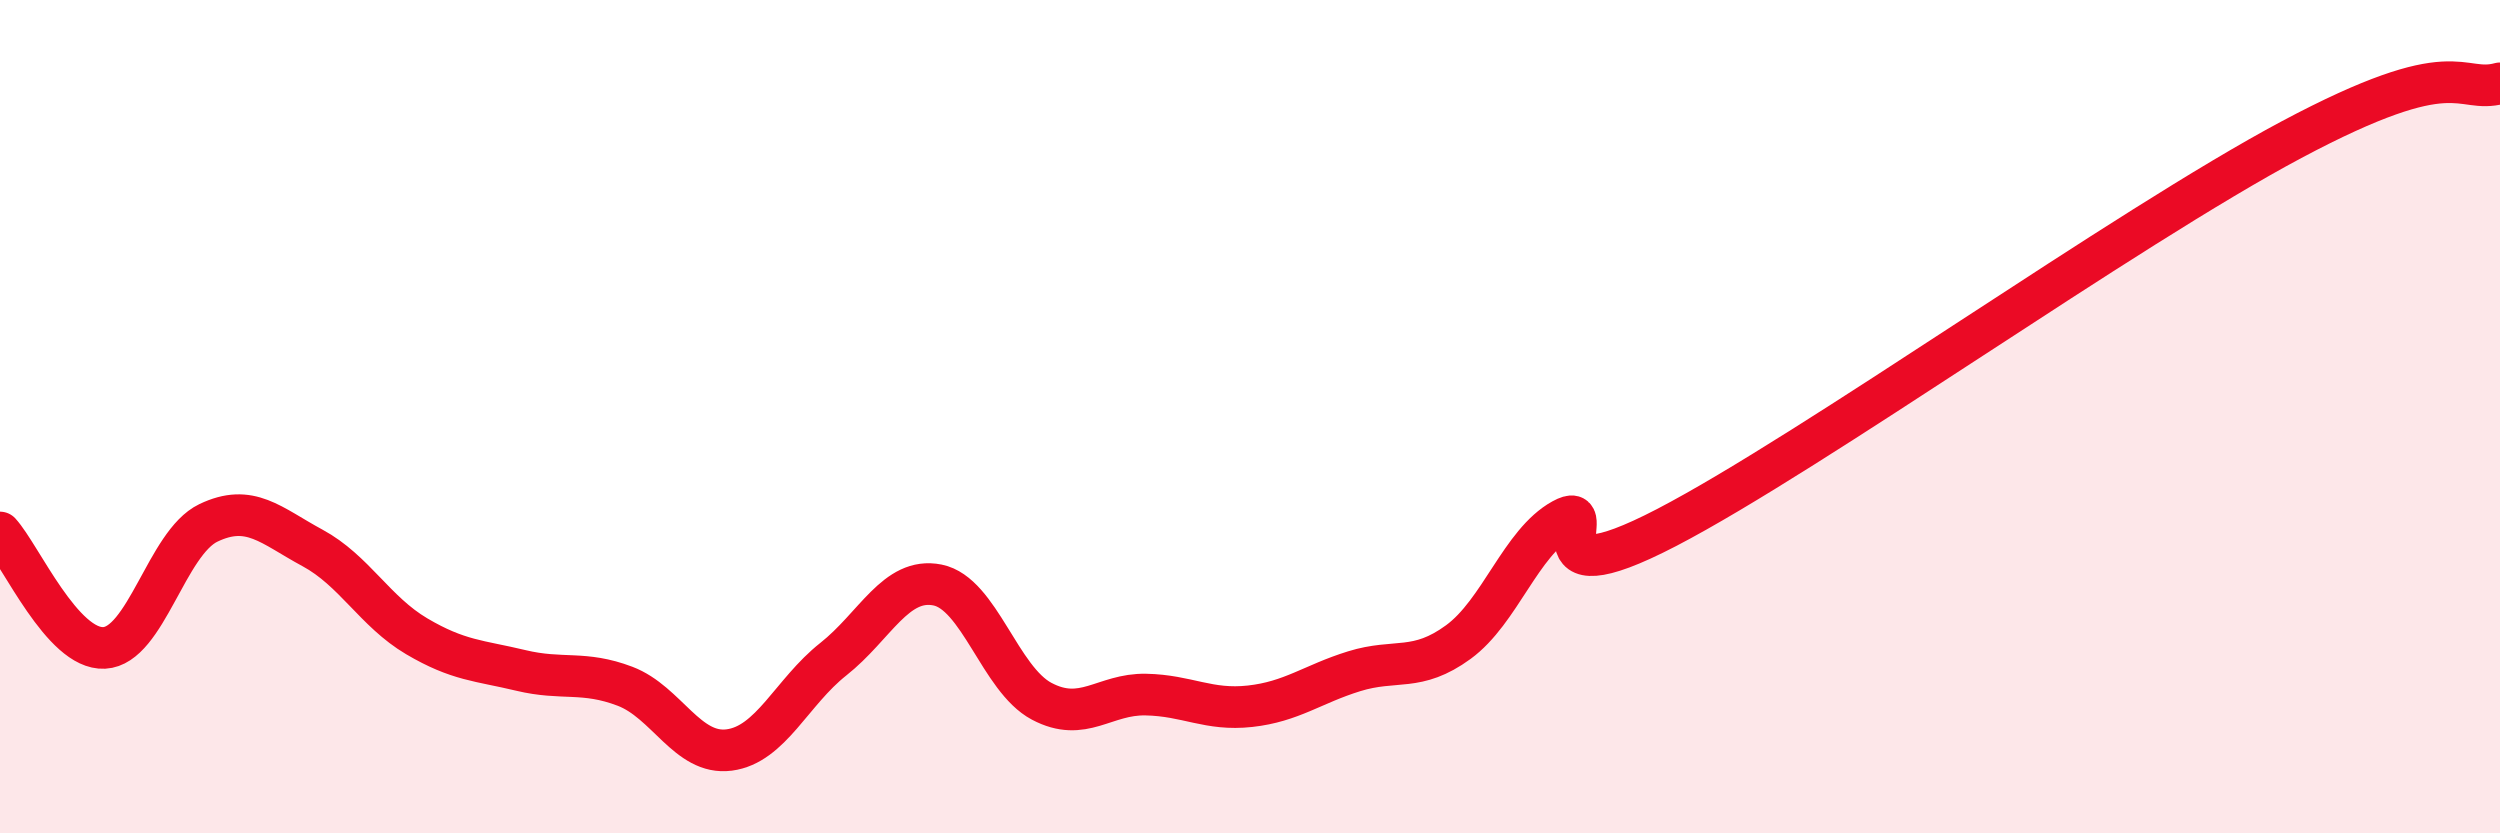
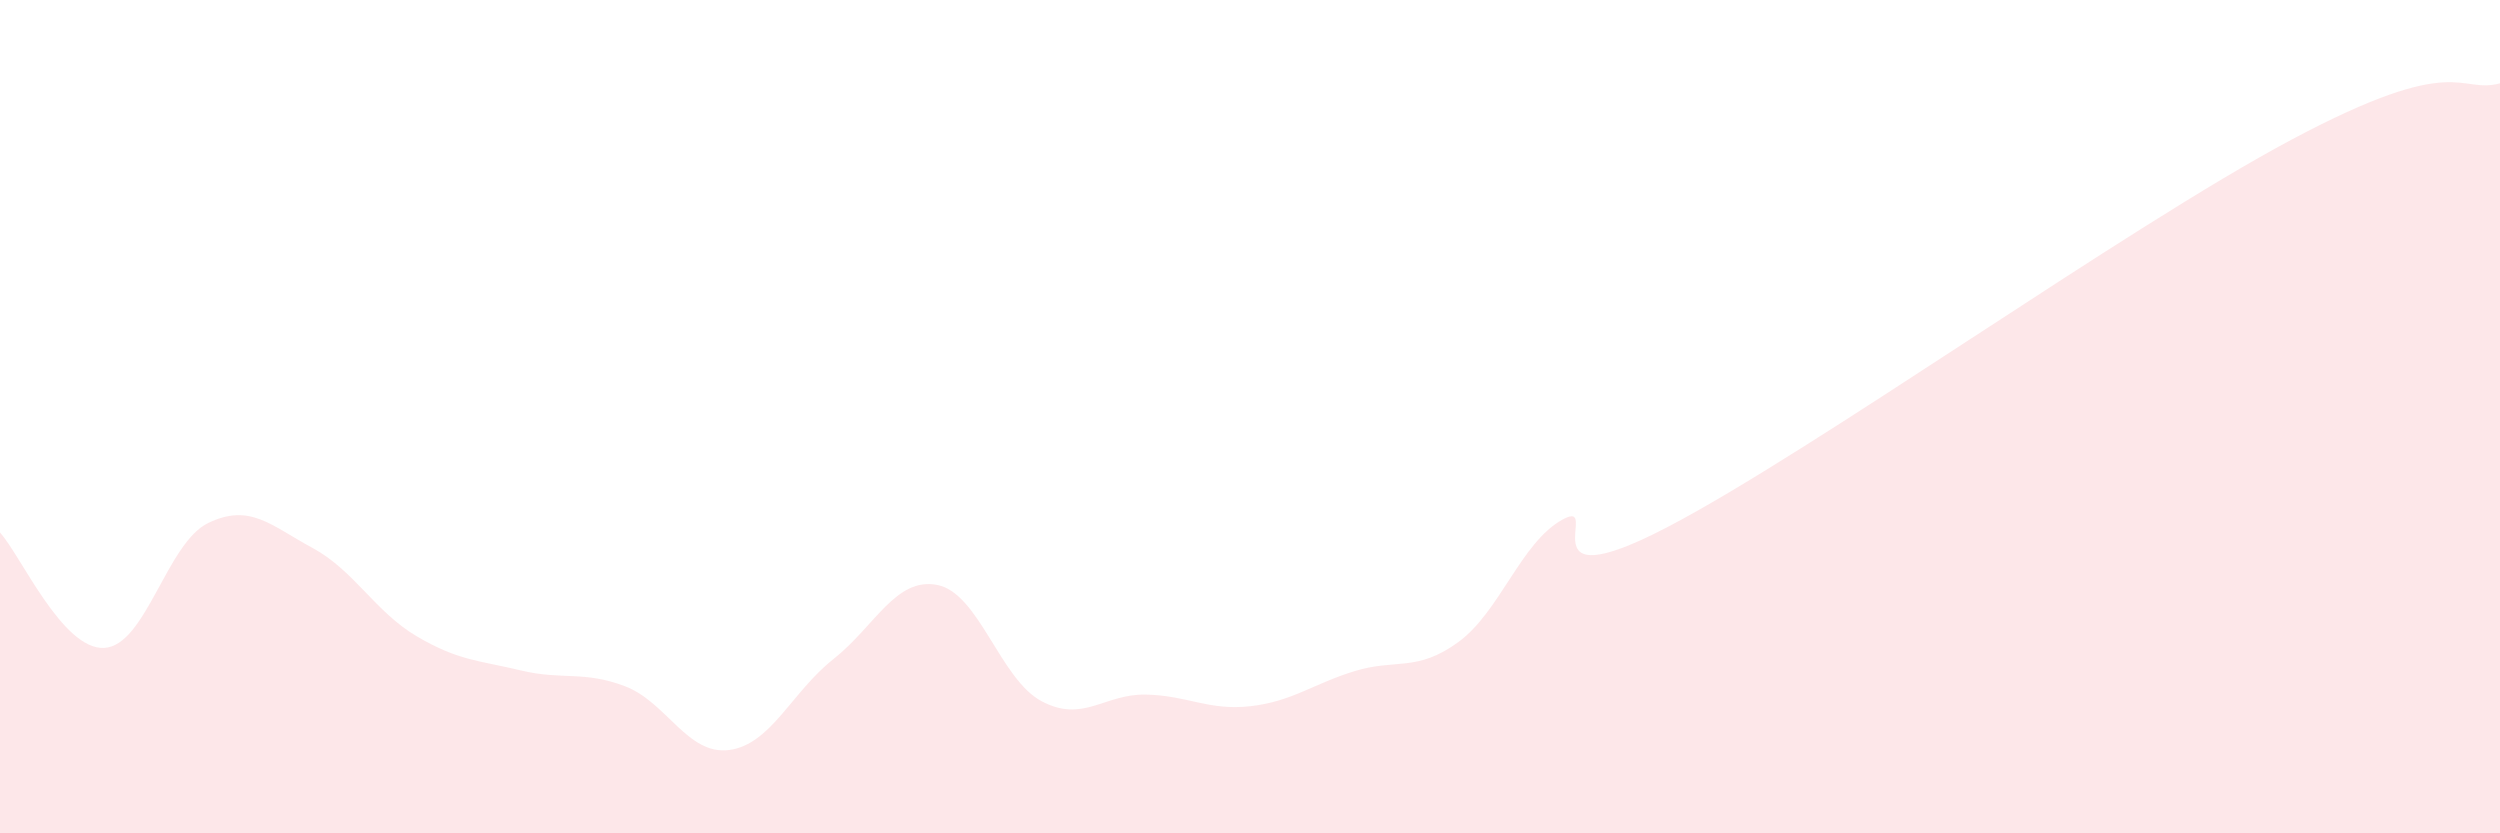
<svg xmlns="http://www.w3.org/2000/svg" width="60" height="20" viewBox="0 0 60 20">
  <path d="M 0,12.78 C 0.5,13.33 1.5,15.6 2.5,15.55 C 3.5,15.5 4,13.03 5,12.55 C 6,12.07 6.5,12.61 7.5,13.15 C 8.5,13.69 9,14.68 10,15.27 C 11,15.86 11.5,15.85 12.5,16.09 C 13.5,16.33 14,16.09 15,16.47 C 16,16.85 16.5,18.13 17.5,18 C 18.5,17.87 19,16.61 20,15.82 C 21,15.03 21.5,13.84 22.5,14.04 C 23.5,14.24 24,16.3 25,16.83 C 26,17.36 26.5,16.65 27.5,16.67 C 28.5,16.69 29,17.06 30,16.95 C 31,16.84 31.5,16.42 32.5,16.11 C 33.5,15.8 34,16.14 35,15.41 C 36,14.68 36.5,13.02 37.5,12.47 C 38.5,11.92 36.5,14.48 40,12.66 C 43.5,10.84 51,5.48 55,3.35 C 59,1.22 59,2.27 60,2L60 20L0 20Z" fill="#EB0A25" opacity="0.1" stroke-linecap="round" stroke-linejoin="round" />
-   <path d="M 0,12.78 C 0.5,13.33 1.5,15.6 2.5,15.55 C 3.5,15.5 4,13.03 5,12.55 C 6,12.07 6.5,12.61 7.5,13.15 C 8.5,13.69 9,14.68 10,15.27 C 11,15.86 11.5,15.85 12.5,16.09 C 13.5,16.33 14,16.09 15,16.47 C 16,16.85 16.5,18.13 17.5,18 C 18.5,17.87 19,16.61 20,15.82 C 21,15.03 21.5,13.84 22.5,14.04 C 23.5,14.24 24,16.3 25,16.83 C 26,17.36 26.5,16.65 27.5,16.67 C 28.5,16.69 29,17.06 30,16.95 C 31,16.84 31.5,16.42 32.5,16.11 C 33.5,15.8 34,16.14 35,15.41 C 36,14.68 36.5,13.02 37.5,12.47 C 38.5,11.92 36.5,14.48 40,12.66 C 43.5,10.84 51,5.48 55,3.35 C 59,1.22 59,2.27 60,2" stroke="#EB0A25" stroke-width="1" fill="none" stroke-linecap="round" stroke-linejoin="round" />
</svg>